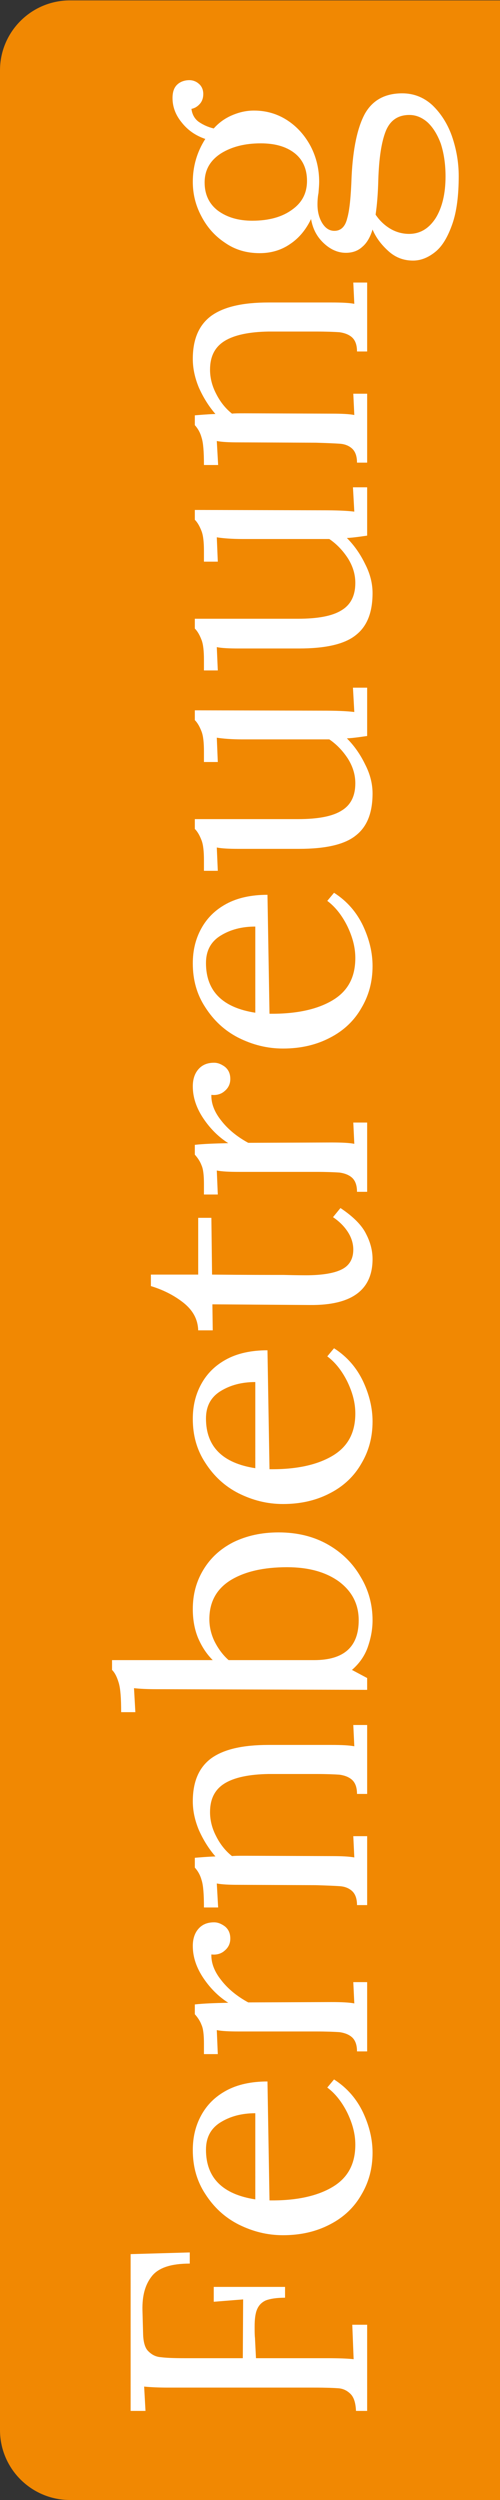
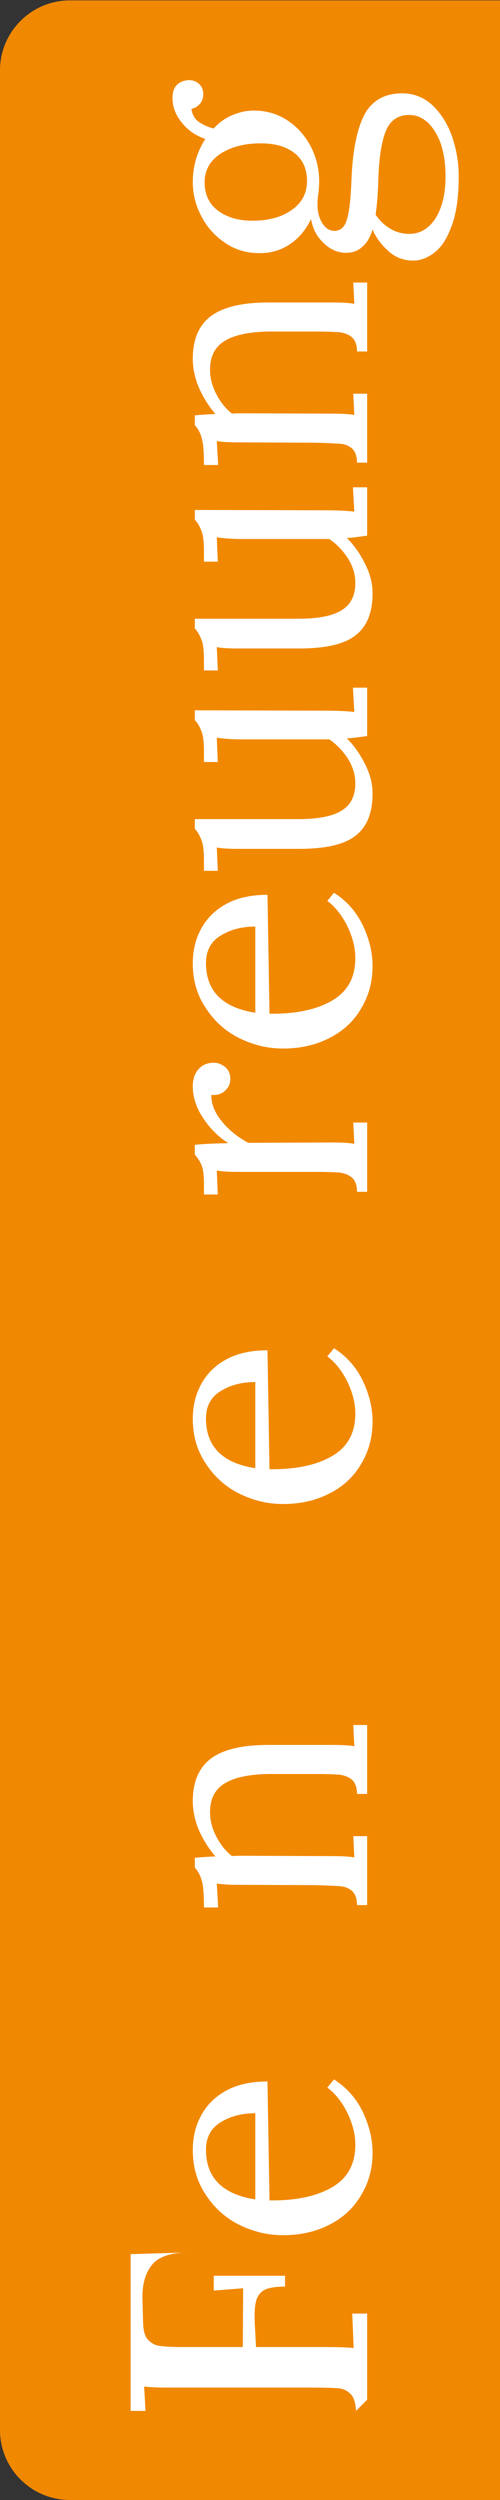
<svg xmlns="http://www.w3.org/2000/svg" clip-rule="evenodd" fill-rule="evenodd" stroke-linejoin="round" stroke-miterlimit="2" viewBox="0 0 54 270">
  <rect x="0" y="0" width="54" height="270" fill="#333333" stroke="none" />
  <path d="m121.767 14v86h-121.767v-86c0-7.727 1.528-14 3.409-14h114.948c1.882 0 3.41 6.273 3.41 14z" fill="#f18802" transform="matrix(0 -2.217 .54 0 0 270)" />
  <g fill="#fff" fill-rule="nonzero">
-     <path d="m.055-.033c.023-.001.04-.006.05-.016s.016-.022.017-.036c.001-.013.002-.037.002-.071v-.432c0-.028.001-.052.003-.072l-.072.004v-.044h.464l.005.175h-.033c0-.055-.012-.092-.037-.112s-.058-.029-.101-.028l-.073.002c-.023.001-.04.006-.049.016-.01.01-.016.022-.017.036-.002.015-.003.038-.003.071v.172l.174.001-.007-.087h.044v.211h-.032c0-.025-.003-.044-.008-.057-.006-.013-.015-.021-.027-.026s-.029-.007-.05-.007c-.015 0-.026 0-.034.001l-.06.003v.21c0 .035-.001.062-.003.079l.102-.004v.044h-.255z" transform="matrix(0 -36.492 36.492 0 39.652 262.385)" />
+     <path d="m.055-.033c.023-.001.04-.006.05-.016s.016-.022.017-.036c.001-.013.002-.037.002-.071v-.432c0-.028.001-.052.003-.072l-.072.004v-.044h.464l.005.175c0-.055-.012-.092-.037-.112s-.058-.029-.101-.028l-.073.002c-.023.001-.04.006-.049.016-.01.01-.016.022-.017.036-.002.015-.003.038-.003.071v.172l.174.001-.007-.087h.044v.211h-.032c0-.025-.003-.044-.008-.057-.006-.013-.015-.021-.027-.026s-.029-.007-.05-.007c-.015 0-.026 0-.034.001l-.06.003v.21c0 .035-.001.062-.003.079l.102-.004v.044h-.255z" transform="matrix(0 -36.492 36.492 0 39.652 262.385)" />
    <path d="m.286.016c-.046 0-.087-.011-.124-.033-.037-.021-.067-.052-.088-.093-.021-.04-.032-.086-.032-.139 0-.047.011-.09.032-.132.021-.041.051-.073.09-.098.038-.025.081-.037.13-.037.038 0 .072.008.103.025s.055.041.073.074.027.074.027.122l-.352.006c-.001.08.013.142.04.187s.068.067.125.067c.031 0 .062-.008.095-.024.032-.016.057-.036.074-.059l.024.02c-.025.039-.058.067-.098.086-.041.019-.08.028-.119.028zm.117-.347c0-.04-.009-.074-.027-.103s-.045-.043-.081-.043c-.083 0-.132.049-.147.146z" transform="matrix(0 -36.492 36.492 0 39.652 242.935)" />
-     <path d="m.044-.03c.019 0 .033-.005.042-.015.008-.009.013-.022.015-.037.001-.015.002-.038.002-.07v-.228c0-.028.001-.05.004-.065l-.071.003v-.041h.031c.025 0 .044-.002.055-.007.011-.004.022-.011.032-.02h.029c.003.026.004.059.005.099.017-.027.041-.052.072-.073s.063-.032.096-.032c.02 0 .037.005.05.016s.02.026.02.047c0 .011-.004.021-.012.032-.009.011-.021.016-.036.016s-.027-.006-.036-.017c-.009-.01-.013-.024-.011-.039-.025-.001-.051.009-.076.029-.026.02-.048.047-.066.08l.001.246c0 .03-.001.053-.004.068l.063-.003v.041h-.205z" transform="matrix(0 -36.492 36.492 0 39.652 223.157)" />
    <path d="m.044-.03c.019 0 .033-.005.042-.015.008-.009.013-.021.014-.036.001-.014.002-.038.003-.071l.001-.228c0-.028.001-.05.004-.065l-.071.004v-.042c.039 0 .066-.002.081-.007.015-.004.027-.011.037-.02h.029c.001.013.003.033.004.061.023-.02.049-.036.078-.049.029-.012.057-.018.085-.018.058 0 .1.018.127.054.027.037.04.093.04.17v.186c0 .03-.001.053-.004.068l.063-.003v.041h-.204v-.03c.019 0 .033-.005.042-.015.008-.009.013-.022.015-.037.001-.015.002-.038.002-.07v-.14c-.001-.057-.01-.101-.028-.13s-.046-.043-.085-.043c-.024 0-.048.006-.071.018-.024.012-.044.028-.059.047.001.007.001.02.001.039l-.001.255c0 .03-.001.053-.004.068l.063-.003v.041h-.204z" transform="matrix(0 -36.492 36.492 0 39.652 207.356)" />
-     <path d="m.28.016c-.027 0-.053-.005-.079-.014s-.049-.025-.068-.047l-.024.045h-.035l.002-.625c0-.025.001-.047.003-.065l-.071.004v-.042c.04 0 .069-.002.086-.007s.03-.011.039-.02h.029v.298c.019-.019.041-.033.067-.044.025-.01.053-.015.084-.015.043 0 .081.01.116.031s.062.05.082.089c.019.039.029.083.029.134 0 .055-.012.104-.036.146s-.056.074-.096.097c-.04.024-.083.035-.128.035zm0-.041c.048 0 .086-.02.115-.059.028-.039.042-.09.042-.153 0-.07-.013-.126-.039-.168-.026-.041-.064-.062-.115-.062-.022 0-.044.005-.065.015-.022.011-.041.025-.056.042v.253c0 .088.039.132.118.132z" transform="matrix(0 -36.492 36.492 0 39.652 185.205)" />
    <path d="m.286.016c-.046 0-.087-.011-.124-.033-.037-.021-.067-.052-.088-.093-.021-.04-.032-.086-.032-.139 0-.047.011-.09.032-.132.021-.041.051-.073.09-.098.038-.025.081-.037.13-.037.038 0 .072.008.103.025s.055.041.073.074.027.074.027.122l-.352.006c-.001.08.013.142.04.187s.068.067.125.067c.031 0 .062-.008.095-.024.032-.016.057-.036.074-.059l.024.02c-.025.039-.058.067-.098.086-.041.019-.08.028-.119.028zm.117-.347c0-.04-.009-.074-.027-.103s-.045-.043-.081-.043c-.083 0-.132.049-.147.146z" transform="matrix(0 -36.492 36.492 0 39.652 163.967)" />
-     <path d="m.232.016c-.091 0-.137-.061-.136-.184l.002-.29-.077.001v-.043c.032-.001.059-.015.082-.044.022-.028.038-.06.049-.096h.034v.14h.168v.039l-.168.002c-.001.102-.001.173-.001.212-.001.039-.001.061-.001.066 0 .047.006.083.017.105.011.023.031.035.059.035.017 0 .035-.005.052-.016s.031-.025.044-.044l.027.022c-.026.039-.052.064-.077.076-.025.013-.05.019-.074.019z" transform="matrix(0 -36.492 36.492 0 39.652 144.444)" />
    <path d="m.044-.03c.019 0 .033-.005.042-.015.008-.009.013-.022.015-.037.001-.015.002-.038.002-.07v-.228c0-.028.001-.05.004-.065l-.071.003v-.041h.031c.025 0 .044-.002.055-.007.011-.004.022-.011.032-.02h.029c.003.026.004.059.005.099.017-.027.041-.052.072-.073s.063-.032.096-.032c.02 0 .037.005.05.016s.02.026.02.047c0 .011-.004.021-.012.032-.009.011-.021.016-.036.016s-.027-.006-.036-.017c-.009-.01-.013-.024-.011-.039-.025-.001-.051.009-.076.029-.026.02-.048.047-.066.08l.001.246c0 .03-.001.053-.004.068l.063-.003v.041h-.205z" transform="matrix(0 -36.492 36.492 0 39.652 130.321)" />
    <path d="m.286.016c-.046 0-.087-.011-.124-.033-.037-.021-.067-.052-.088-.093-.021-.04-.032-.086-.032-.139 0-.047.011-.09.032-.132.021-.041.051-.073.09-.098.038-.025.081-.037.13-.037.038 0 .072.008.103.025s.055.041.073.074.027.074.027.122l-.352.006c-.001.08.013.142.04.187s.068.067.125.067c.031 0 .062-.008.095-.024.032-.016.057-.036.074-.059l.024.02c-.025.039-.058.067-.098.086-.041.019-.08.028-.119.028zm.117-.347c0-.04-.009-.074-.027-.103s-.045-.043-.081-.043c-.083 0-.132.049-.147.146z" transform="matrix(0 -36.492 36.492 0 39.652 114.775)" />
    <path d="m.255.016c-.057 0-.098-.016-.124-.049-.027-.033-.04-.089-.04-.169v-.178c0-.028.001-.05.004-.065l-.069.003v-.041h.031c.026 0 .046-.002.059-.007s.025-.011.034-.02h.029v.305c0 .059.008.102.025.129.016.027.043.041.081.041.025 0 .049-.007.073-.022.023-.015.042-.033.057-.055v-.257c0-.031.002-.057.005-.076l-.072.003v-.041h.031c.026 0 .046-.002.059-.007s.025-.011.034-.02h.029l-.001.378c0 .039-.001.07-.004.094l.072-.004v.042h-.143c-.003-.021-.006-.041-.007-.06-.022.022-.048.04-.077.054-.029.015-.058.022-.086.022z" transform="matrix(0 -36.492 36.492 0 39.652 94.997)" />
    <path d="m.255.016c-.057 0-.098-.016-.124-.049-.027-.033-.04-.089-.04-.169v-.178c0-.028.001-.05.004-.065l-.069.003v-.041h.031c.026 0 .046-.002.059-.007s.025-.011.034-.02h.029v.305c0 .059.008.102.025.129.016.027.043.041.081.041.025 0 .049-.007.073-.022.023-.015.042-.033.057-.055v-.257c0-.031.002-.057.005-.076l-.072.003v-.041h.031c.026 0 .046-.002.059-.007s.025-.011.034-.02h.029l-.001.378c0 .039-.001.07-.004.094l.072-.004v.042h-.143c-.003-.021-.006-.041-.007-.06-.022.022-.048.04-.077.054-.029.015-.058.022-.086.022z" transform="matrix(0 -36.492 36.492 0 39.652 73.357)" />
    <path d="m.044-.03c.019 0 .033-.005.042-.015.008-.009.013-.021.014-.036.001-.014.002-.038.003-.071l.001-.228c0-.028.001-.05.004-.065l-.071.004v-.042c.039 0 .066-.002.081-.007.015-.004.027-.011.037-.02h.029c.001.013.003.033.004.061.023-.02.049-.036.078-.049.029-.012.057-.018.085-.018.058 0 .1.018.127.054.027.037.04.093.04.17v.186c0 .03-.001.053-.004.068l.063-.003v.041h-.204v-.03c.019 0 .033-.005.042-.015.008-.009.013-.022.015-.037.001-.015.002-.038.002-.07v-.14c-.001-.057-.01-.101-.028-.13s-.046-.043-.085-.043c-.024 0-.048.006-.071.018-.024.012-.044.028-.059.047.001.007.001.02.001.039l-.001.255c0 .03-.001.053-.004.068l.063-.003v.041h-.204z" transform="matrix(0 -36.492 36.492 0 39.652 51.571)" />
    <path d="m.285.271c-.057 0-.105-.006-.142-.019s-.065-.029-.082-.05-.026-.043-.026-.066c0-.028.009-.052.028-.073s.04-.037.064-.047c-.023-.007-.04-.017-.051-.03-.012-.013-.018-.029-.018-.049 0-.024.01-.046.029-.066s.042-.032.071-.037c-.031-.015-.056-.035-.074-.062-.018-.026-.027-.056-.027-.09 0-.039.01-.073.031-.103.02-.03.046-.053.079-.07.032-.017.066-.025.101-.025.045 0 .088.012.127.037.01-.029.026-.052.049-.07.022-.018.046-.027.072-.027.017 0 .03.004.039.013s.014.022.014.037c0 .009-.003.019-.01.027-.007.009-.018.014-.031.014-.011 0-.021-.003-.029-.01s-.013-.015-.015-.025c-.016.002-.029.009-.038.021-.009.013-.016.028-.02.045.017.015.03.033.039.054s.014.042.014.065c0 .037-.01.07-.029.099s-.045.052-.077.069c-.033.017-.068.025-.105.025-.009 0-.02-.001-.033-.002-.01-.002-.021-.003-.034-.003-.022 0-.04.005-.055.014-.016.01-.023.022-.023.036 0 .019.012.032.037.038.024.007.065.011.124.013.082.004.144.017.185.039.041.023.061.06.061.111 0 .034-.012.064-.035.089-.024.025-.055.045-.092.058-.038.013-.077.02-.118.02zm-.014-.449c.036 0 .064-.013.083-.038s.028-.058.028-.099c0-.047-.01-.086-.03-.118-.021-.032-.049-.048-.086-.048-.035 0-.063.013-.083.039-.02.027-.03.061-.03.102 0 .049.011.088.032.117.021.03.049.045.086.045zm.013.41c.037 0 .069-.005.097-.014.027-.01.048-.023.063-.039.015-.017.022-.035.022-.054 0-.034-.016-.057-.048-.07-.033-.013-.081-.02-.144-.022-.042-.001-.076-.004-.103-.008-.018.012-.032.027-.042.044s-.015.036-.015.055c0 .033.016.059.047.079.031.019.072.029.123.029z" transform="matrix(0 -36.492 36.492 0 39.652 29.421)" />
  </g>
</svg>